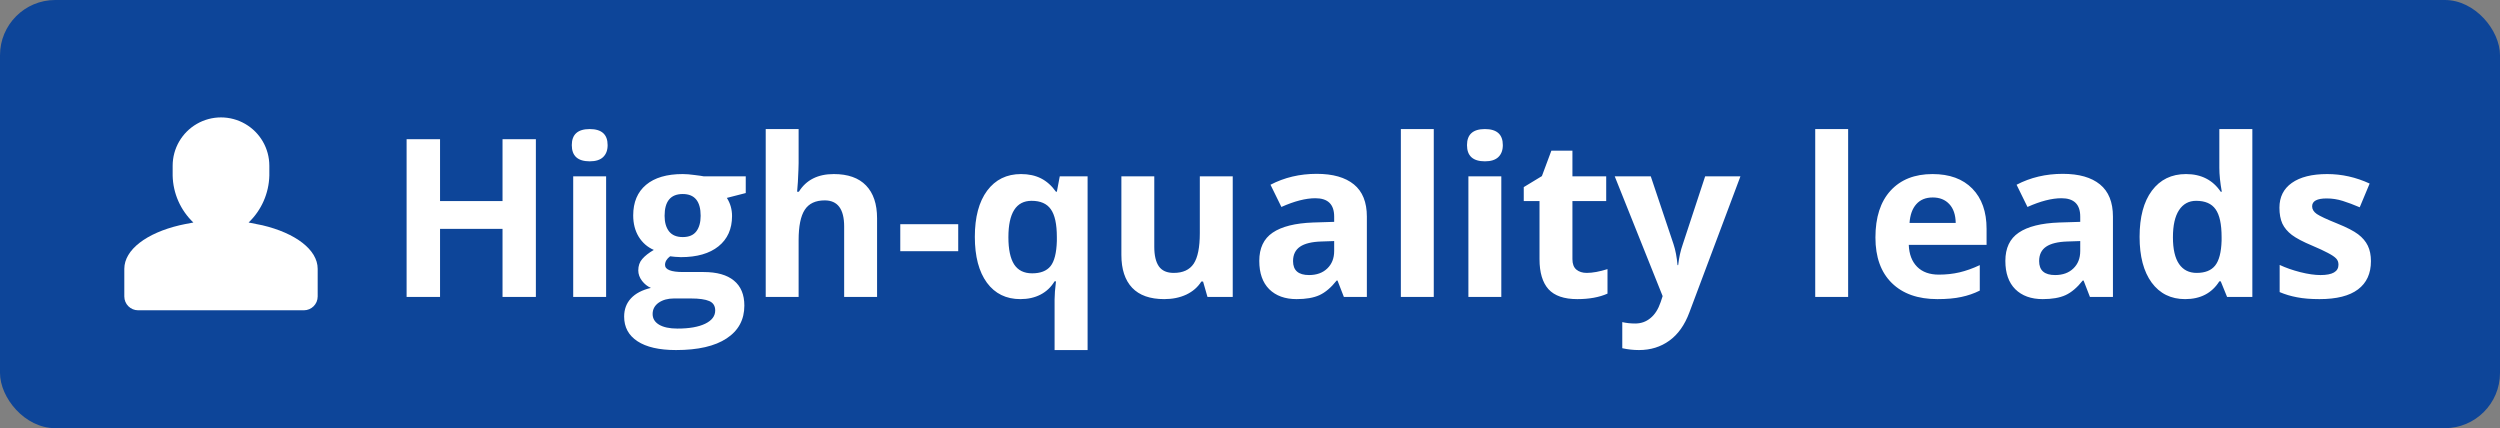
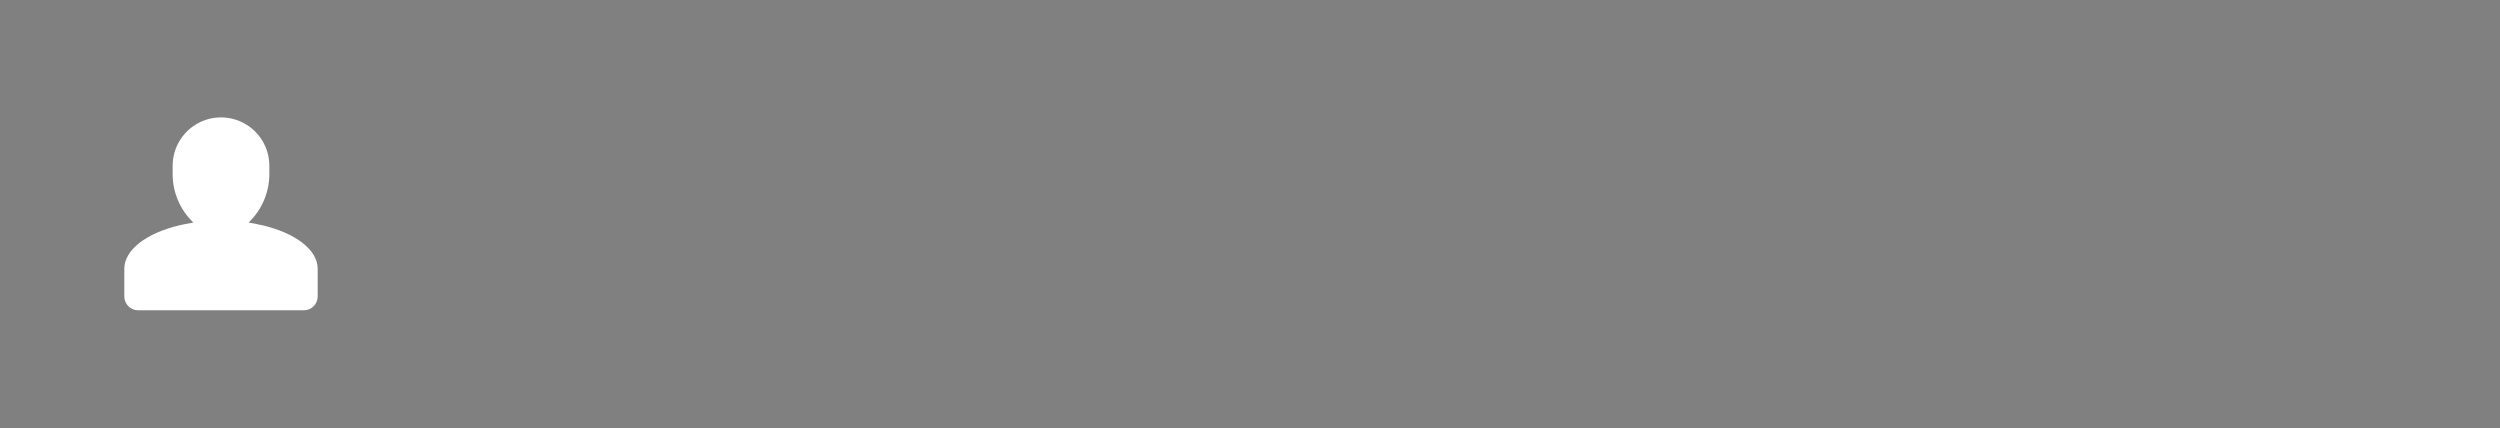
<svg xmlns="http://www.w3.org/2000/svg" width="181" height="31" viewBox="0 0 181 31" fill="none">
  <rect x="0" y="0" width="181" height="31" fill="#808080" stroke="none" />
-   <rect width="181" height="31" rx="4" fill="#0D4599" />
  <path fill-rule="evenodd" clip-rule="evenodd" d="M19 16.31L18 16.11C18.928 15.22 19.467 14 19.5 12.715V12V12C19.5 10.75 18.833 9.594 17.75 8.969C16.667 8.344 15.333 8.344 14.25 8.969C13.167 9.594 12.5 10.75 12.5 12V12.715C12.529 14.001 13.069 15.223 14 16.11C13.655 16.165 13 16.31 13 16.31C10.63 16.87 9 18.07 9 19.465V21.465C9 22.017 9.448 22.465 10 22.465H22C22.552 22.465 23 22.017 23 21.465V19.465C23 18.07 21.37 16.87 19 16.31Z" fill="white" />
-   <path d="M38.797 21.5H36.383V16.57H31.859V21.5H29.438V10.078H31.859V14.555H36.383V10.078H38.797V21.5ZM41.398 10.508C41.398 9.732 41.831 9.344 42.695 9.344C43.56 9.344 43.992 9.732 43.992 10.508C43.992 10.878 43.883 11.167 43.664 11.375C43.45 11.578 43.128 11.68 42.695 11.68C41.831 11.68 41.398 11.289 41.398 10.508ZM43.883 21.5H41.5V12.766H43.883V21.5ZM53.992 12.766V13.977L52.625 14.328C52.875 14.719 53 15.156 53 15.641C53 16.578 52.672 17.31 52.016 17.836C51.365 18.357 50.458 18.617 49.297 18.617L48.867 18.594L48.516 18.555C48.271 18.742 48.148 18.951 48.148 19.18C48.148 19.523 48.586 19.695 49.461 19.695H50.945C51.904 19.695 52.633 19.901 53.133 20.312C53.638 20.724 53.891 21.328 53.891 22.125C53.891 23.146 53.464 23.938 52.609 24.5C51.76 25.062 50.539 25.344 48.945 25.344C47.727 25.344 46.794 25.13 46.148 24.703C45.508 24.281 45.188 23.688 45.188 22.922C45.188 22.396 45.352 21.956 45.68 21.602C46.008 21.247 46.49 20.995 47.125 20.844C46.88 20.74 46.667 20.57 46.484 20.336C46.302 20.096 46.211 19.844 46.211 19.578C46.211 19.245 46.307 18.969 46.5 18.75C46.693 18.526 46.971 18.307 47.336 18.094C46.878 17.896 46.513 17.578 46.242 17.141C45.977 16.703 45.844 16.188 45.844 15.594C45.844 14.641 46.154 13.904 46.773 13.383C47.393 12.862 48.279 12.602 49.43 12.602C49.675 12.602 49.964 12.625 50.297 12.672C50.635 12.713 50.852 12.745 50.945 12.766H53.992ZM47.25 22.734C47.25 23.062 47.406 23.32 47.719 23.508C48.036 23.695 48.479 23.789 49.047 23.789C49.901 23.789 50.57 23.672 51.055 23.438C51.539 23.203 51.781 22.883 51.781 22.477C51.781 22.148 51.638 21.922 51.352 21.797C51.065 21.672 50.622 21.609 50.023 21.609H48.789C48.352 21.609 47.984 21.711 47.688 21.914C47.396 22.122 47.25 22.396 47.25 22.734ZM48.117 15.625C48.117 16.099 48.224 16.474 48.438 16.75C48.656 17.026 48.987 17.164 49.43 17.164C49.878 17.164 50.206 17.026 50.414 16.75C50.622 16.474 50.727 16.099 50.727 15.625C50.727 14.573 50.294 14.047 49.43 14.047C48.555 14.047 48.117 14.573 48.117 15.625ZM63.5 21.5H61.117V16.398C61.117 15.138 60.648 14.508 59.711 14.508C59.044 14.508 58.562 14.734 58.266 15.188C57.969 15.641 57.82 16.375 57.82 17.391V21.5H55.438V9.344H57.82V11.82C57.82 12.013 57.802 12.466 57.766 13.18L57.711 13.883H57.836C58.367 13.029 59.211 12.602 60.367 12.602C61.393 12.602 62.172 12.878 62.703 13.43C63.234 13.982 63.5 14.773 63.5 15.805V21.5ZM65.18 18.188V16.234H69.375V18.188H65.18ZM74.727 19.789C75.331 19.789 75.773 19.617 76.055 19.273C76.336 18.924 76.49 18.318 76.516 17.453V17.164C76.516 16.227 76.37 15.555 76.078 15.148C75.792 14.742 75.328 14.539 74.688 14.539C73.568 14.539 73.008 15.419 73.008 17.18C73.008 18.055 73.146 18.708 73.422 19.141C73.703 19.573 74.138 19.789 74.727 19.789ZM73.875 21.656C72.844 21.656 72.037 21.26 71.453 20.469C70.87 19.672 70.578 18.565 70.578 17.148C70.578 15.721 70.875 14.607 71.469 13.805C72.068 13.003 72.885 12.602 73.922 12.602C74.474 12.602 74.956 12.706 75.367 12.914C75.779 13.122 76.141 13.445 76.453 13.883H76.516L76.727 12.766H78.742V25.344H76.352V21.68C76.352 21.362 76.385 20.924 76.453 20.367H76.352C76.096 20.789 75.758 21.109 75.336 21.328C74.914 21.547 74.427 21.656 73.875 21.656ZM87.422 21.5L87.102 20.383H86.977C86.721 20.789 86.359 21.104 85.891 21.328C85.422 21.547 84.888 21.656 84.289 21.656C83.263 21.656 82.49 21.383 81.969 20.836C81.448 20.284 81.188 19.492 81.188 18.461V12.766H83.57V17.867C83.57 18.497 83.682 18.971 83.906 19.289C84.13 19.602 84.487 19.758 84.977 19.758C85.643 19.758 86.125 19.537 86.422 19.094C86.719 18.646 86.867 17.906 86.867 16.875V12.766H89.25V21.5H87.422ZM97.297 21.5L96.836 20.312H96.773C96.372 20.818 95.958 21.169 95.531 21.367C95.109 21.56 94.557 21.656 93.875 21.656C93.037 21.656 92.375 21.417 91.891 20.938C91.412 20.458 91.172 19.776 91.172 18.891C91.172 17.963 91.495 17.281 92.141 16.844C92.792 16.401 93.771 16.156 95.078 16.109L96.594 16.062V15.68C96.594 14.794 96.141 14.352 95.234 14.352C94.537 14.352 93.716 14.562 92.773 14.984L91.984 13.375C92.99 12.849 94.104 12.586 95.328 12.586C96.5 12.586 97.398 12.841 98.023 13.352C98.648 13.862 98.961 14.638 98.961 15.68V21.5H97.297ZM96.594 17.453L95.672 17.484C94.979 17.505 94.463 17.63 94.125 17.859C93.787 18.088 93.617 18.438 93.617 18.906C93.617 19.578 94.003 19.914 94.773 19.914C95.326 19.914 95.766 19.755 96.094 19.438C96.427 19.12 96.594 18.698 96.594 18.172V17.453ZM103.805 21.5H101.422V9.344H103.805V21.5ZM106.211 10.508C106.211 9.732 106.643 9.344 107.508 9.344C108.372 9.344 108.805 9.732 108.805 10.508C108.805 10.878 108.695 11.167 108.477 11.375C108.263 11.578 107.94 11.68 107.508 11.68C106.643 11.68 106.211 11.289 106.211 10.508ZM108.695 21.5H106.312V12.766H108.695V21.5ZM114.883 19.758C115.299 19.758 115.799 19.667 116.383 19.484V21.258C115.789 21.523 115.06 21.656 114.195 21.656C113.242 21.656 112.547 21.417 112.109 20.938C111.677 20.453 111.461 19.729 111.461 18.766V14.555H110.32V13.547L111.633 12.75L112.32 10.906H113.844V12.766H116.289V14.555H113.844V18.766C113.844 19.104 113.938 19.354 114.125 19.516C114.318 19.677 114.57 19.758 114.883 19.758ZM116.906 12.766H119.516L121.164 17.68C121.305 18.107 121.401 18.612 121.453 19.195H121.5C121.557 18.659 121.669 18.154 121.836 17.68L123.453 12.766H126.008L122.312 22.617C121.974 23.529 121.49 24.211 120.859 24.664C120.234 25.117 119.503 25.344 118.664 25.344C118.253 25.344 117.849 25.299 117.453 25.211V23.32C117.74 23.388 118.052 23.422 118.391 23.422C118.812 23.422 119.18 23.292 119.492 23.031C119.81 22.776 120.057 22.388 120.234 21.867L120.375 21.438L116.906 12.766ZM133.805 21.5H131.422V9.344H133.805V21.5ZM139.93 14.297C139.424 14.297 139.029 14.458 138.742 14.781C138.456 15.099 138.292 15.552 138.25 16.141H141.594C141.583 15.552 141.43 15.099 141.133 14.781C140.836 14.458 140.435 14.297 139.93 14.297ZM140.266 21.656C138.859 21.656 137.76 21.268 136.969 20.492C136.177 19.716 135.781 18.617 135.781 17.195C135.781 15.732 136.146 14.602 136.875 13.805C137.609 13.003 138.622 12.602 139.914 12.602C141.148 12.602 142.109 12.953 142.797 13.656C143.484 14.359 143.828 15.331 143.828 16.57V17.727H138.195C138.221 18.404 138.422 18.932 138.797 19.312C139.172 19.693 139.698 19.883 140.375 19.883C140.901 19.883 141.398 19.828 141.867 19.719C142.336 19.609 142.826 19.435 143.336 19.195V21.039C142.919 21.247 142.474 21.401 142 21.5C141.526 21.604 140.948 21.656 140.266 21.656ZM151.312 21.5L150.852 20.312H150.789C150.388 20.818 149.974 21.169 149.547 21.367C149.125 21.56 148.573 21.656 147.891 21.656C147.052 21.656 146.391 21.417 145.906 20.938C145.427 20.458 145.188 19.776 145.188 18.891C145.188 17.963 145.51 17.281 146.156 16.844C146.807 16.401 147.786 16.156 149.094 16.109L150.609 16.062V15.68C150.609 14.794 150.156 14.352 149.25 14.352C148.552 14.352 147.732 14.562 146.789 14.984L146 13.375C147.005 12.849 148.12 12.586 149.344 12.586C150.516 12.586 151.414 12.841 152.039 13.352C152.664 13.862 152.977 14.638 152.977 15.68V21.5H151.312ZM150.609 17.453L149.688 17.484C148.995 17.505 148.479 17.63 148.141 17.859C147.802 18.088 147.633 18.438 147.633 18.906C147.633 19.578 148.018 19.914 148.789 19.914C149.341 19.914 149.781 19.755 150.109 19.438C150.443 19.12 150.609 18.698 150.609 18.172V17.453ZM158.203 21.656C157.177 21.656 156.37 21.258 155.781 20.461C155.198 19.664 154.906 18.56 154.906 17.148C154.906 15.716 155.203 14.602 155.797 13.805C156.396 13.003 157.219 12.602 158.266 12.602C159.365 12.602 160.203 13.029 160.781 13.883H160.859C160.74 13.232 160.68 12.651 160.68 12.141V9.344H163.07V21.5H161.242L160.781 20.367H160.68C160.138 21.227 159.312 21.656 158.203 21.656ZM159.039 19.758C159.648 19.758 160.094 19.581 160.375 19.227C160.661 18.872 160.818 18.271 160.844 17.422V17.164C160.844 16.227 160.698 15.555 160.406 15.148C160.12 14.742 159.651 14.539 159 14.539C158.469 14.539 158.055 14.766 157.758 15.219C157.466 15.667 157.32 16.32 157.32 17.18C157.32 18.039 157.469 18.685 157.766 19.117C158.062 19.544 158.487 19.758 159.039 19.758ZM171.656 18.906C171.656 19.802 171.344 20.484 170.719 20.953C170.099 21.422 169.169 21.656 167.93 21.656C167.294 21.656 166.753 21.612 166.305 21.523C165.857 21.44 165.438 21.315 165.047 21.148V19.18C165.49 19.388 165.987 19.562 166.539 19.703C167.096 19.844 167.586 19.914 168.008 19.914C168.872 19.914 169.305 19.664 169.305 19.164C169.305 18.977 169.247 18.826 169.133 18.711C169.018 18.591 168.82 18.458 168.539 18.312C168.258 18.162 167.883 17.987 167.414 17.789C166.742 17.508 166.247 17.247 165.93 17.008C165.617 16.768 165.388 16.495 165.242 16.188C165.102 15.875 165.031 15.492 165.031 15.039C165.031 14.263 165.331 13.664 165.93 13.242C166.534 12.815 167.388 12.602 168.492 12.602C169.544 12.602 170.568 12.831 171.562 13.289L170.844 15.008C170.406 14.82 169.997 14.667 169.617 14.547C169.237 14.427 168.849 14.367 168.453 14.367C167.75 14.367 167.398 14.557 167.398 14.938C167.398 15.151 167.51 15.336 167.734 15.492C167.964 15.648 168.461 15.88 169.227 16.188C169.909 16.463 170.409 16.721 170.727 16.961C171.044 17.201 171.279 17.477 171.43 17.789C171.581 18.102 171.656 18.474 171.656 18.906Z" fill="white" />
</svg>